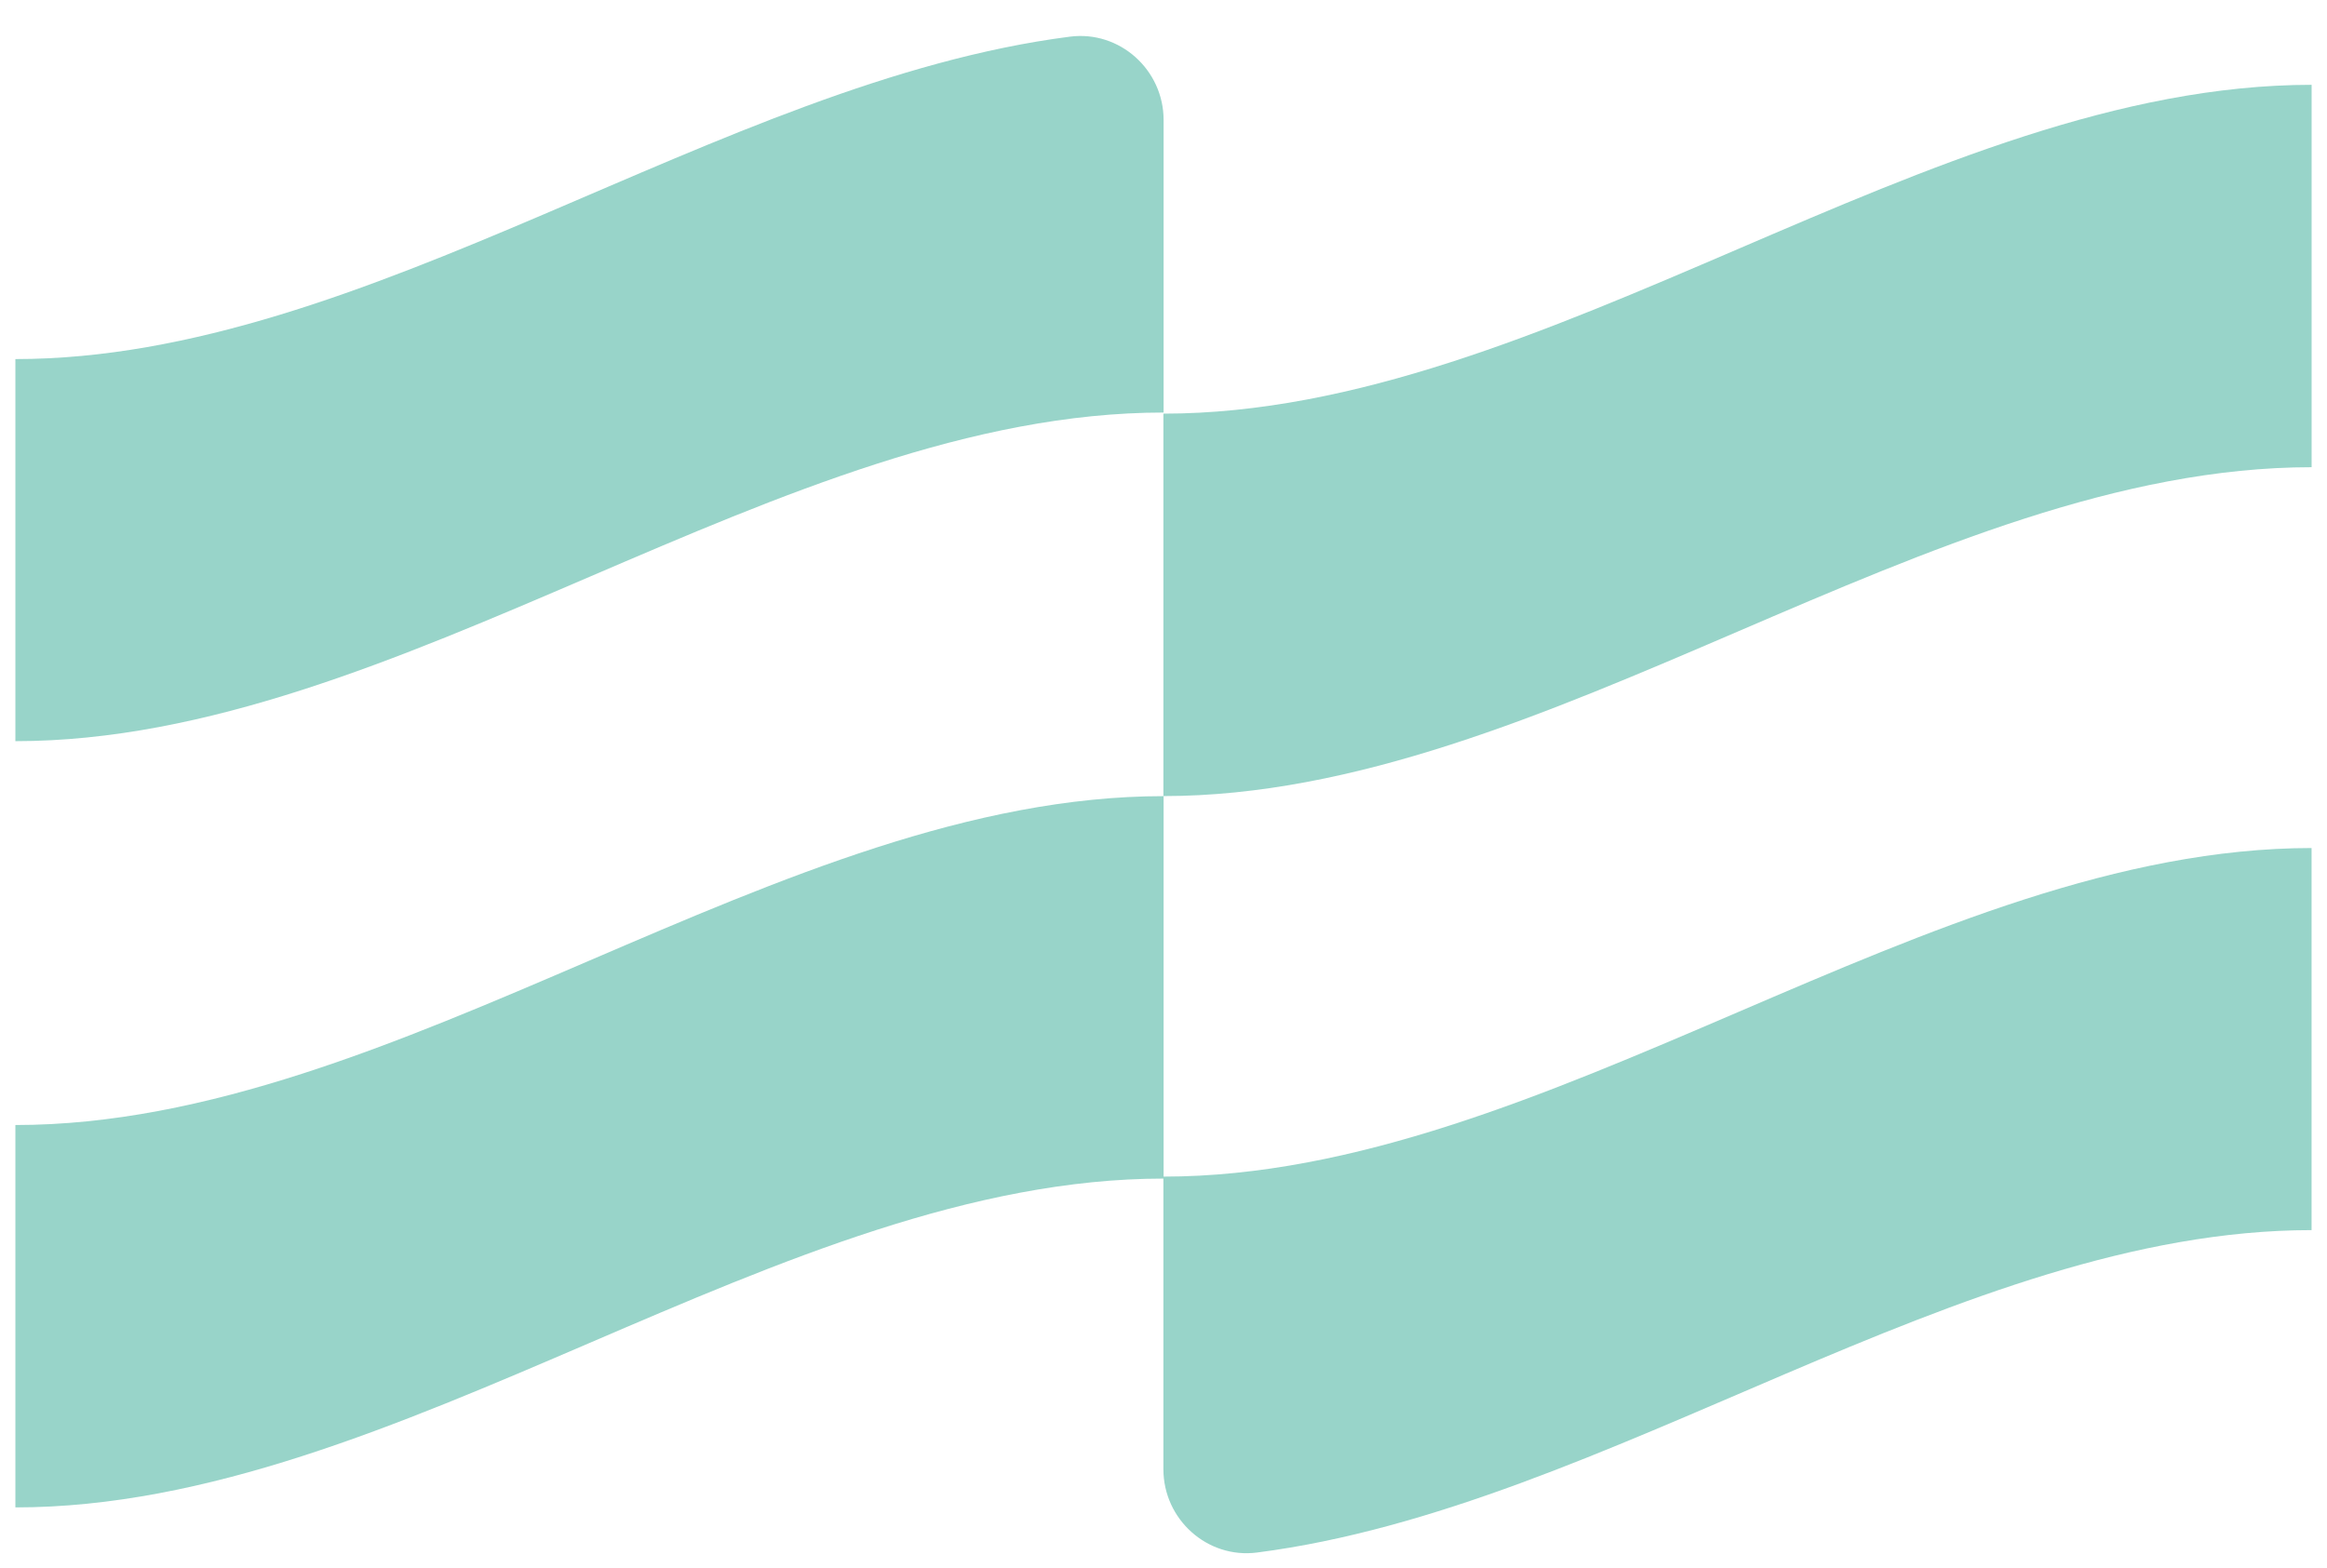
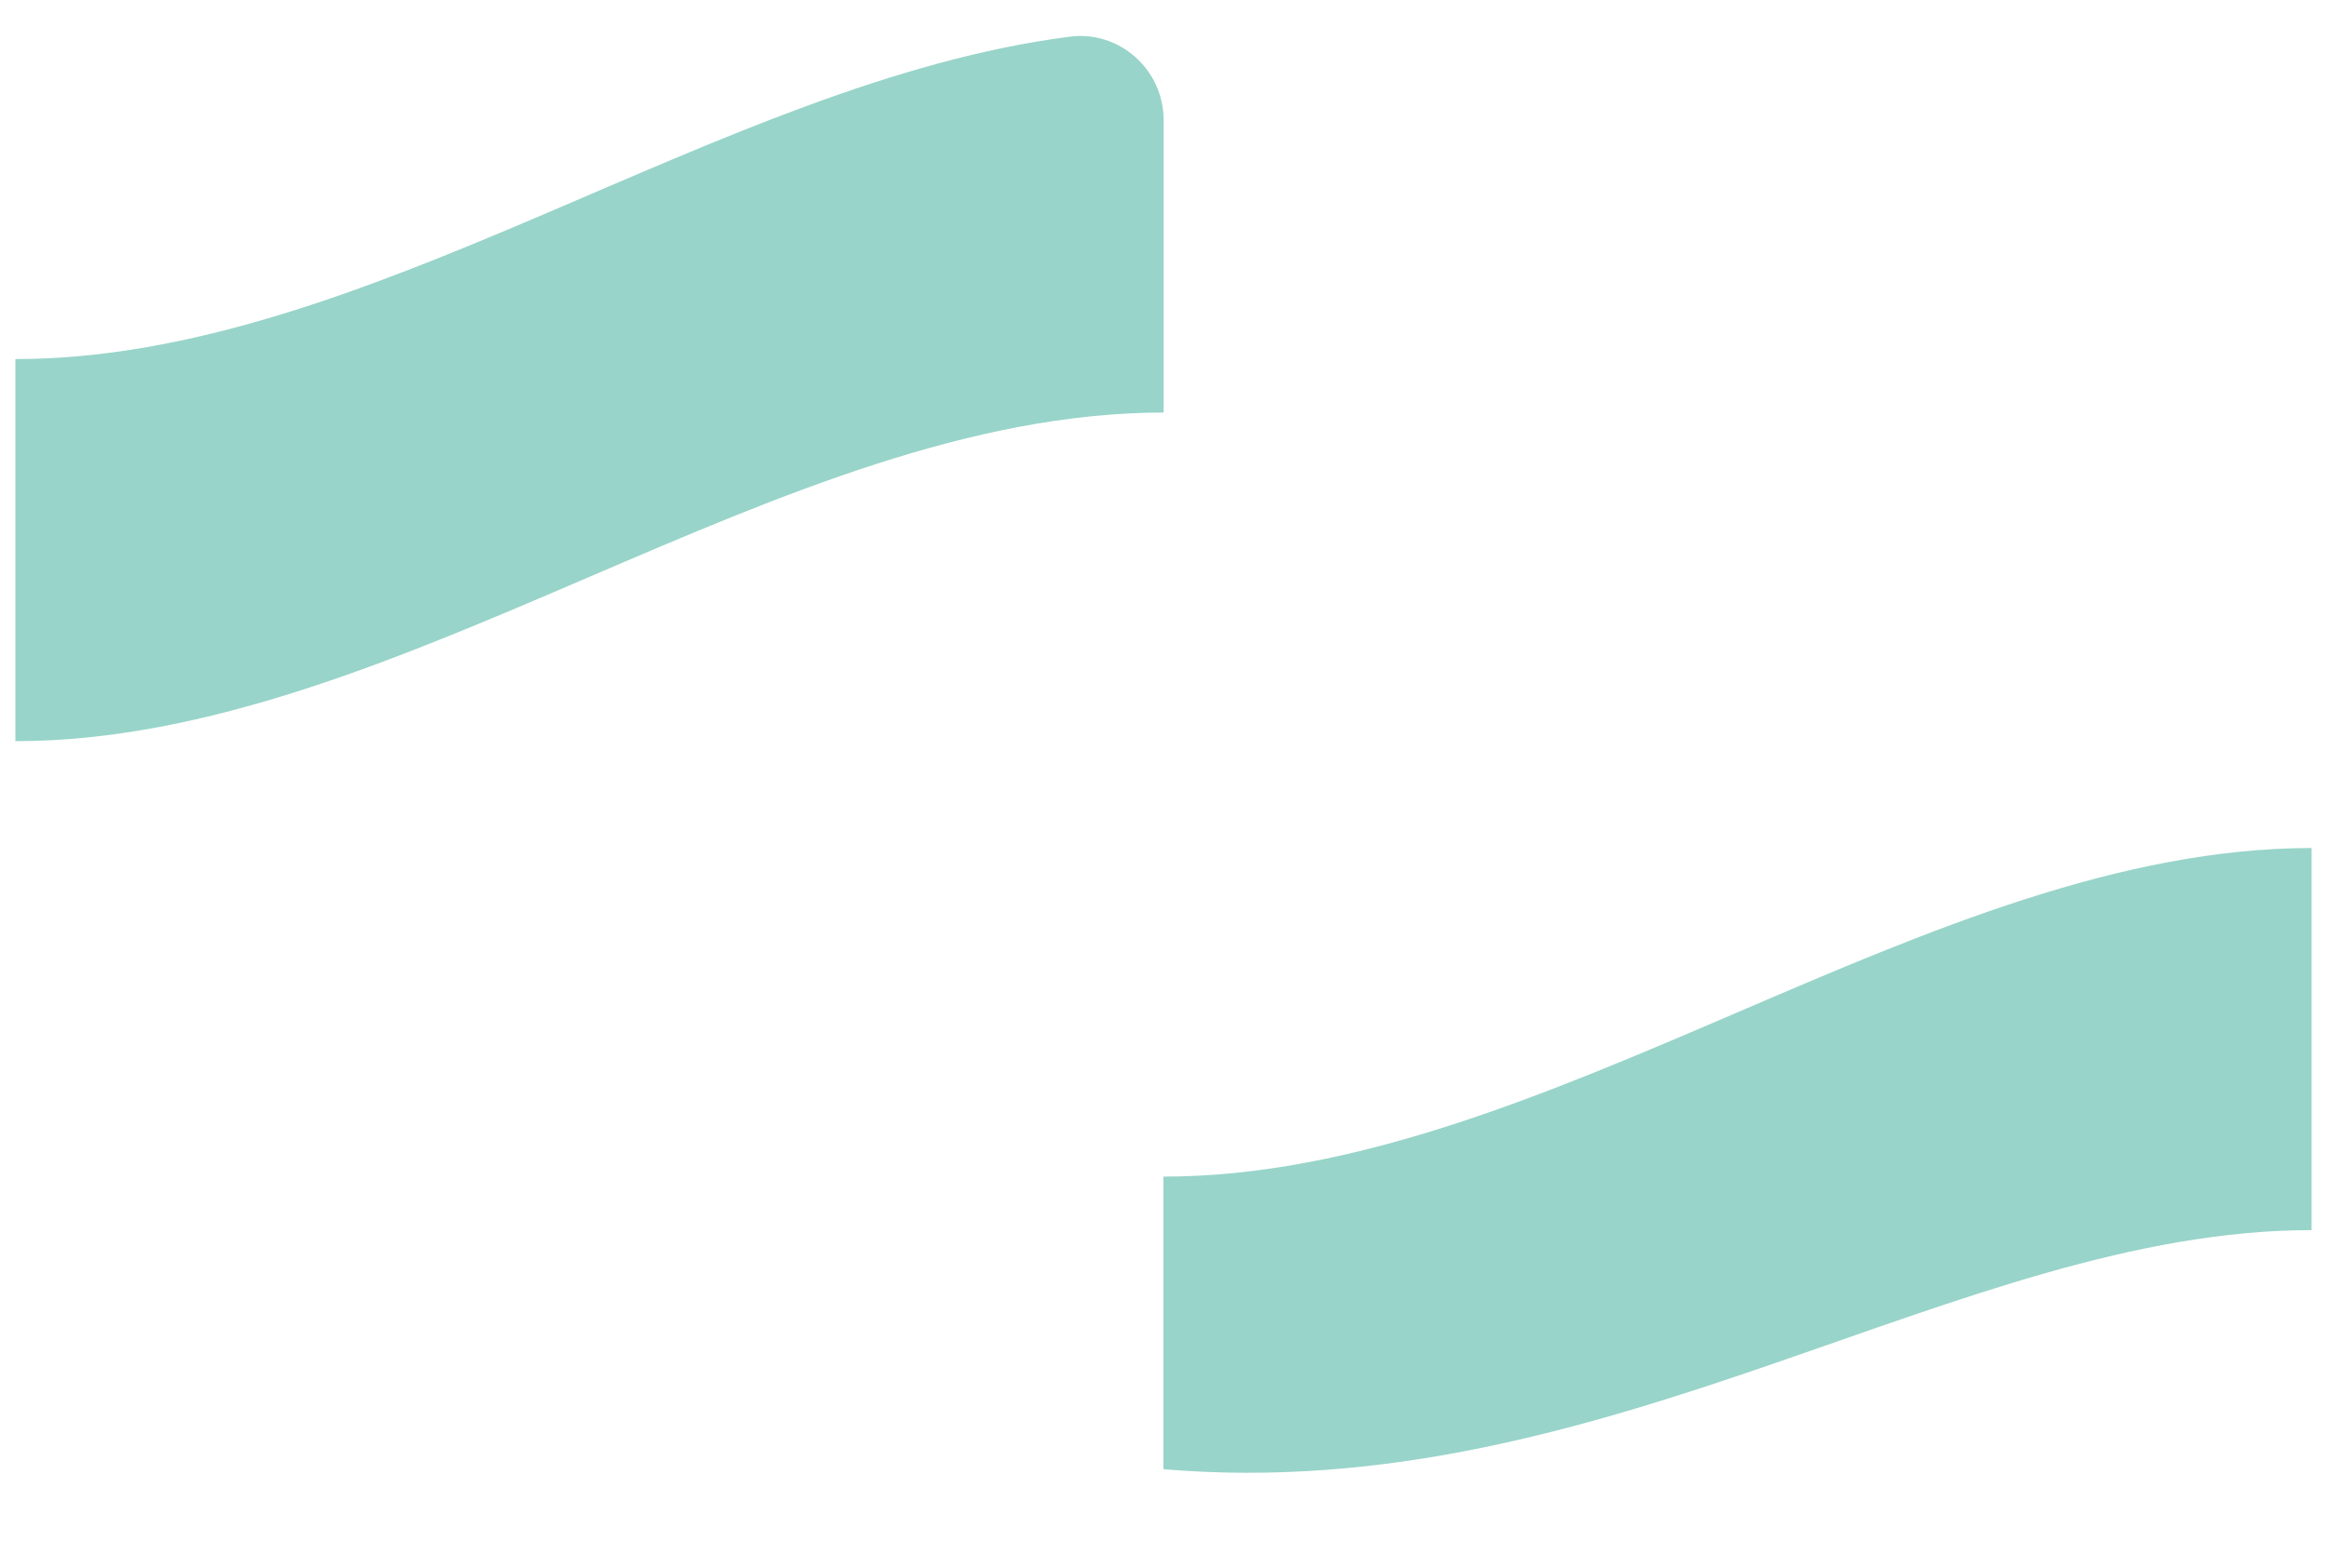
<svg xmlns="http://www.w3.org/2000/svg" width="46" height="31" viewBox="0 0 46 31" fill="none">
-   <path d="M23.002 15.742C15.435 15.742 7.87 22.245 0.304 22.245C0.304 24.765 0.304 27.286 0.304 29.806C7.869 29.806 15.435 23.304 23.002 23.304V15.742Z" fill="#98D4C9" />
  <path d="M21.149 0.725C14.2 1.619 7.252 7.1 0.304 7.1C0.304 9.618 0.304 12.137 0.304 14.655C7.869 14.655 15.435 8.157 23.002 8.157V2.372C23.002 1.381 22.134 0.598 21.15 0.725H21.149Z" fill="#98D4C9" />
-   <path d="M45.696 16.768C38.13 16.768 30.564 23.265 22.998 23.265C22.998 25.194 22.998 27.122 22.998 29.05C22.998 30.042 23.865 30.825 24.849 30.698C31.799 29.804 38.746 24.323 45.695 24.323V16.768H45.696Z" fill="#98D4C9" />
-   <path d="M45.696 1.677C38.13 1.677 30.564 8.179 22.998 8.179C22.998 10.7 22.998 13.22 22.998 15.741C30.564 15.741 38.13 9.238 45.696 9.238V1.677Z" fill="#98D4C9" />
+   <path d="M45.696 16.768C38.13 16.768 30.564 23.265 22.998 23.265C22.998 25.194 22.998 27.122 22.998 29.05C31.799 29.804 38.746 24.323 45.695 24.323V16.768H45.696Z" fill="#98D4C9" />
</svg>